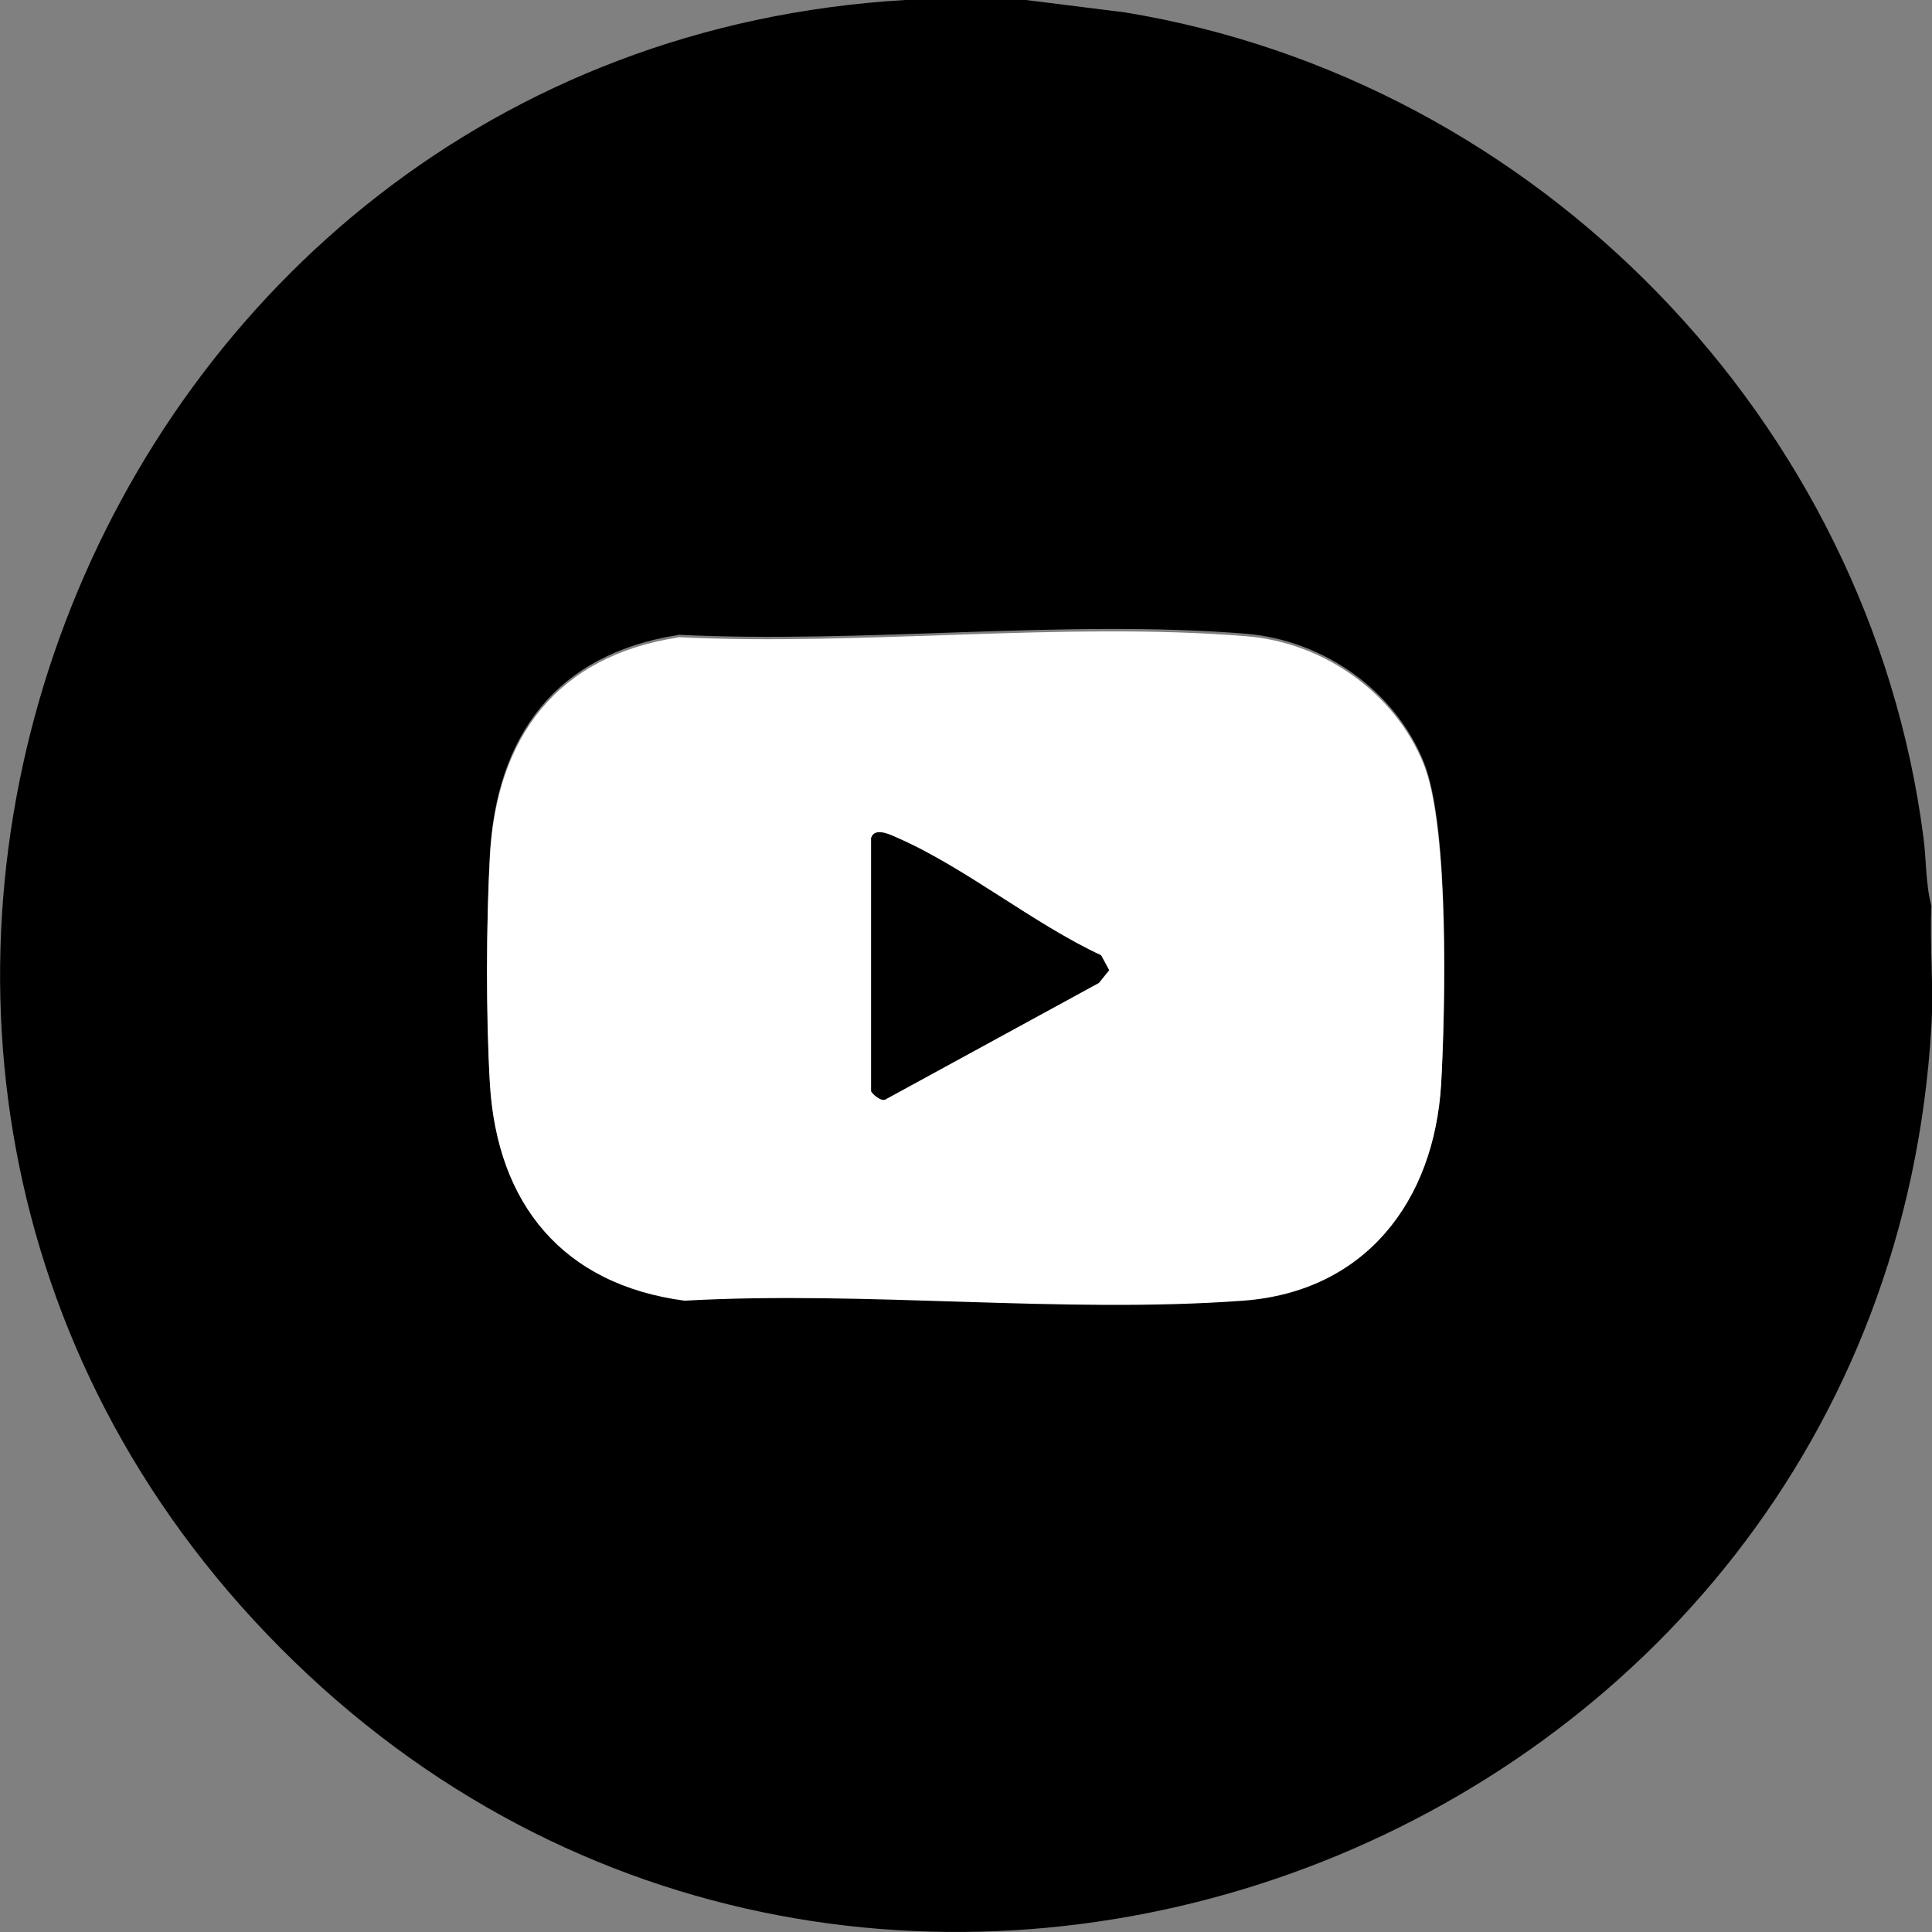
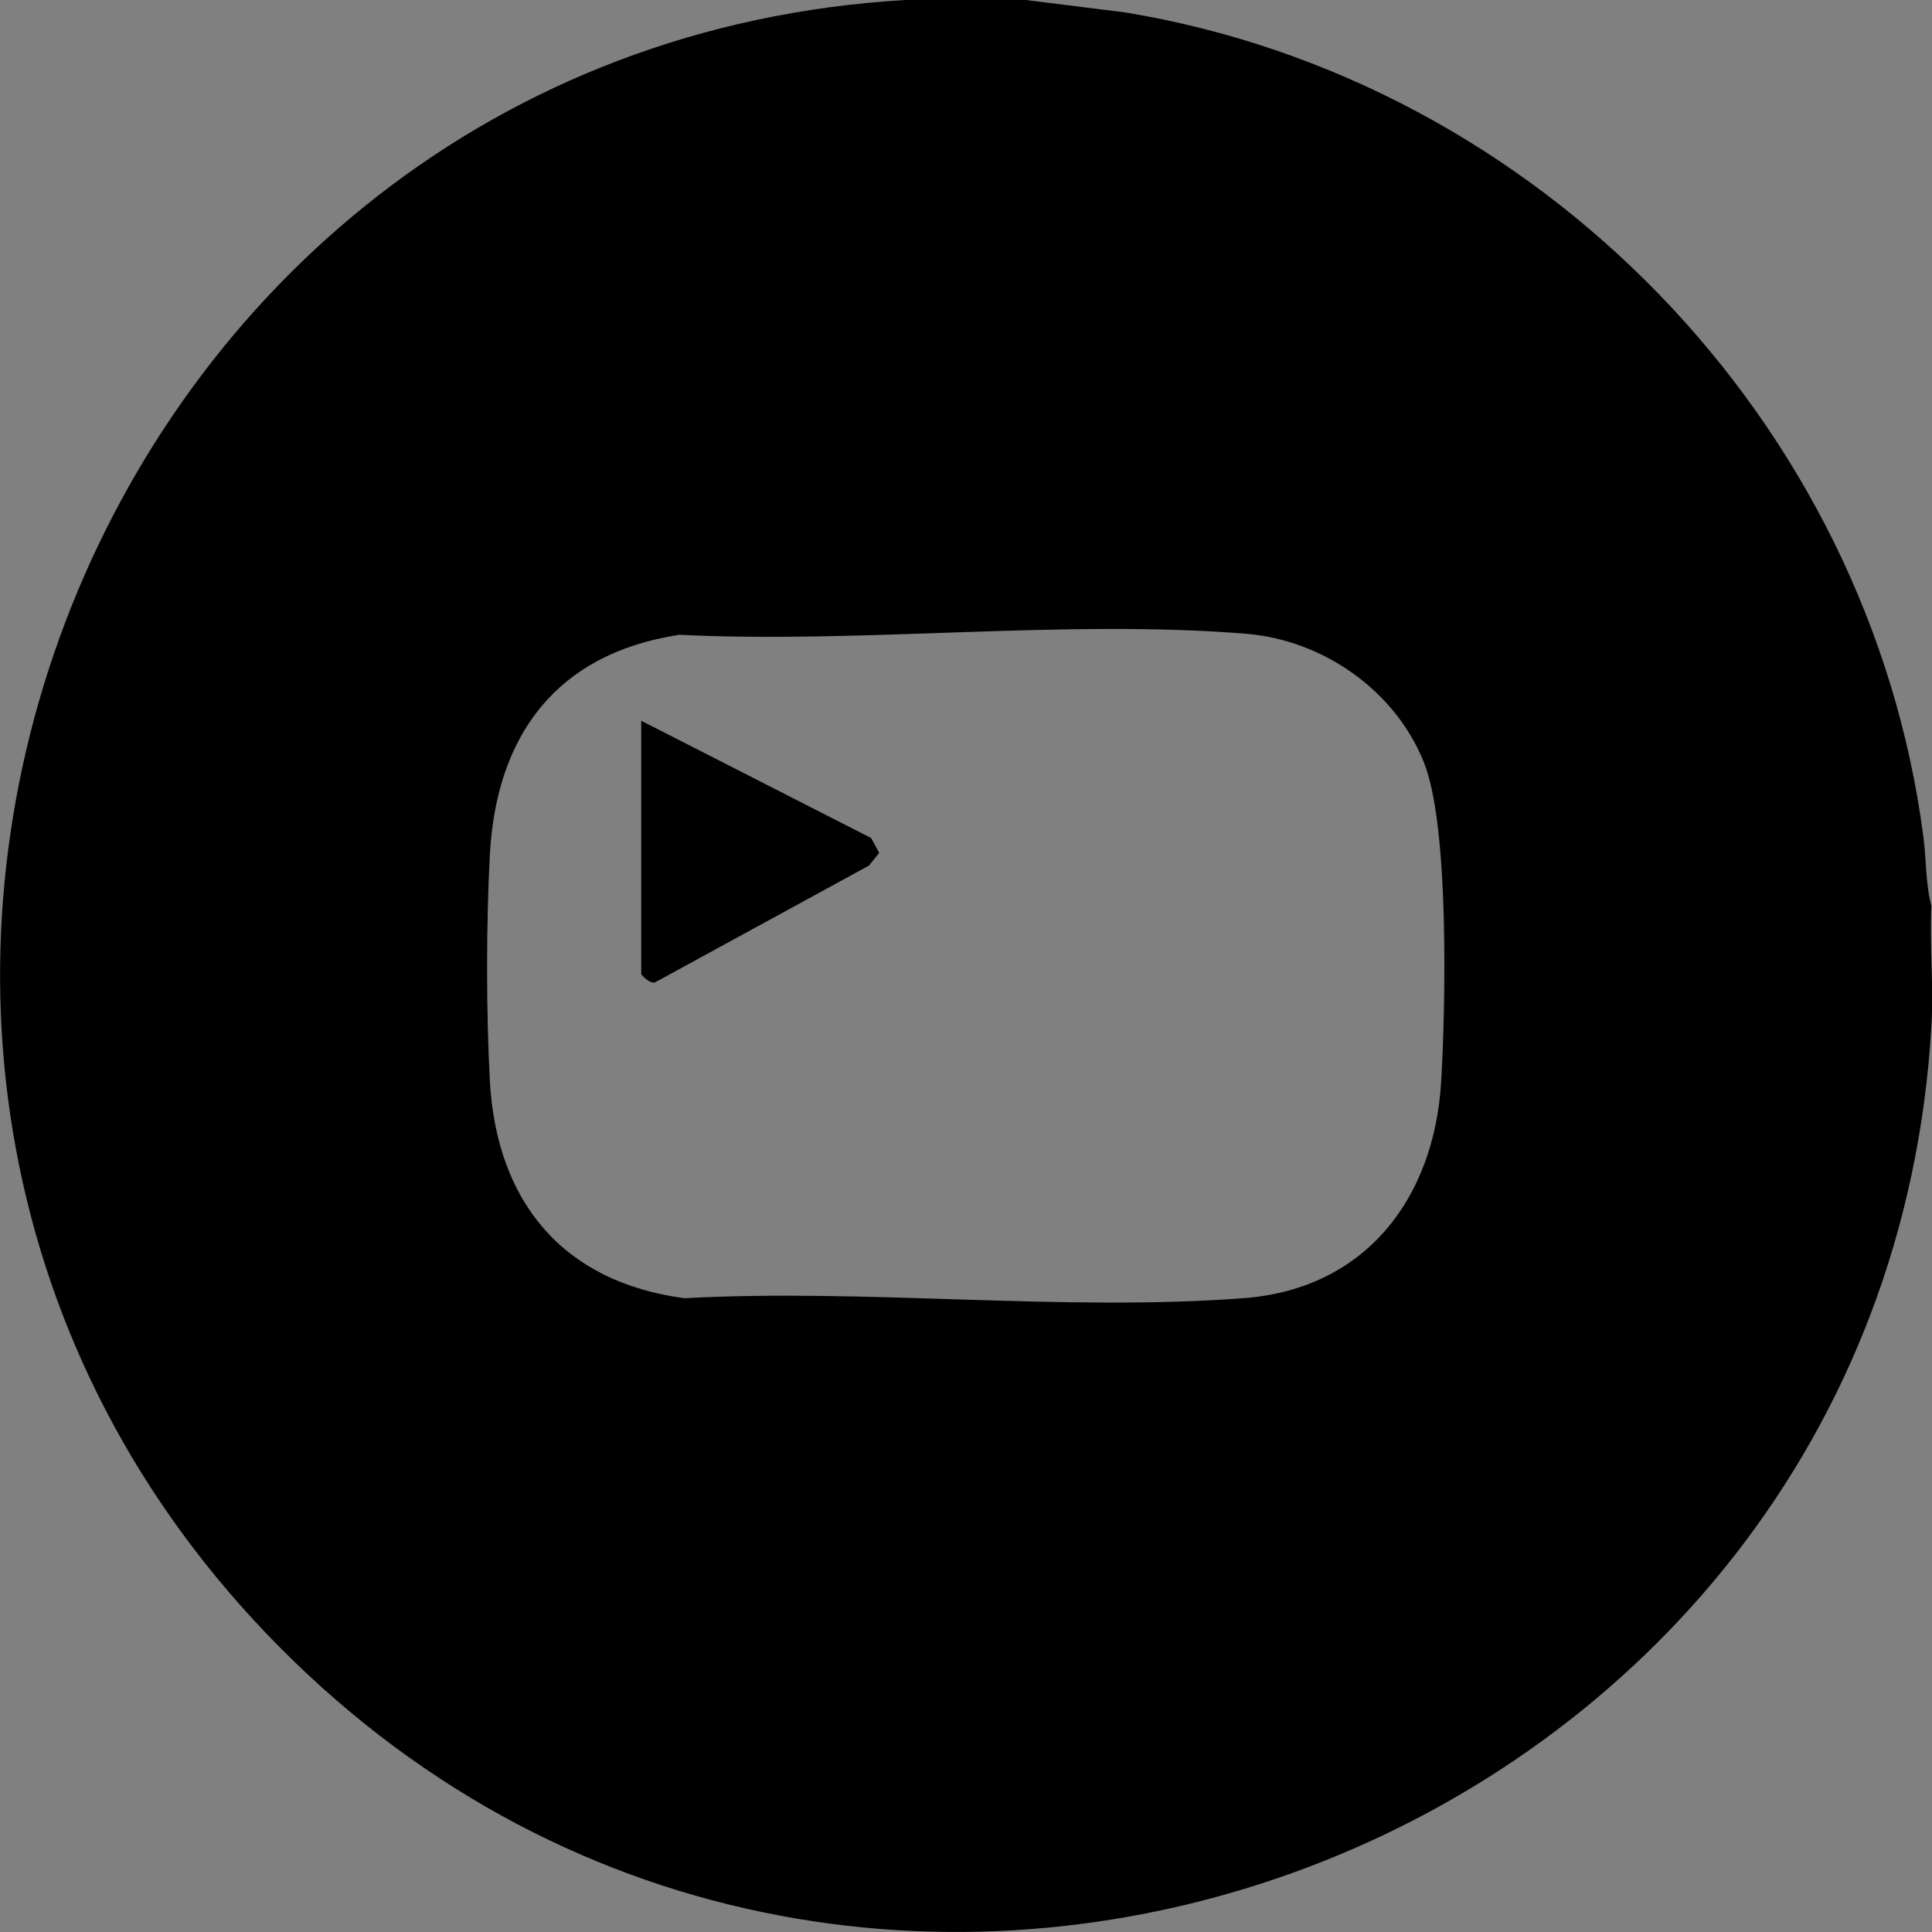
<svg xmlns="http://www.w3.org/2000/svg" id="_レイヤー_2" viewBox="0 0 62.43 62.43">
  <rect x="0" y="0" width="62.43" height="62.43" fill="#808080" stroke="none" />
  <defs>
    <style>.cls-1{fill:#fff;}</style>
  </defs>
  <g id="footer">
    <path d="M33.15,0l3.2.4c13.35,2.19,24.05,13.2,25.8,26.63.1.73.07,1.54.26,2.24-.06,1.29.08,2.62,0,3.9-1.56,26.65-34.43,39.12-53.35,20.08C-9.81,34.27,2.68,1.56,29.25,0h3.9ZM21.91,20.52c-3.92.61-5.87,3.23-6.08,7.09-.12,2.19-.12,5.14,0,7.33.22,3.89,2.35,6.49,6.29,7.01,5.88-.32,12.22.44,18.05,0,3.95-.29,6.18-3.22,6.4-7.01.14-2.39.27-8.25-.56-10.31-.93-2.32-3.25-3.94-5.73-4.15-5.88-.48-12.42.33-18.37.03Z" />
-     <path class="cls-1" d="M21.91,20.59c5.95.29,12.49-.51,18.37-.03,2.48.2,4.8,1.82,5.73,4.15.82,2.06.69,7.91.56,10.31-.22,3.79-2.45,6.72-6.4,7.01-5.82.43-12.17-.33-18.05,0-3.93-.52-6.06-3.12-6.29-7.01-.13-2.19-.12-5.14,0-7.33.21-3.86,2.16-6.49,6.08-7.09ZM28.15,27.08v8.17c0,.07.35.39.49.26l6.87-3.75.33-.41-.26-.48c-2.19-1.02-4.4-2.84-6.57-3.79-.22-.09-.75-.36-.86,0Z" />
-     <path d="M28.15,27.08c.11-.37.64-.1.86,0,2.17.95,4.38,2.77,6.57,3.79l.26.48-.33.41-6.87,3.75c-.14.13-.49-.19-.49-.26v-8.17Z" />
+     <path d="M28.15,27.08l.26.48-.33.41-6.87,3.75c-.14.13-.49-.19-.49-.26v-8.17Z" />
  </g>
</svg>